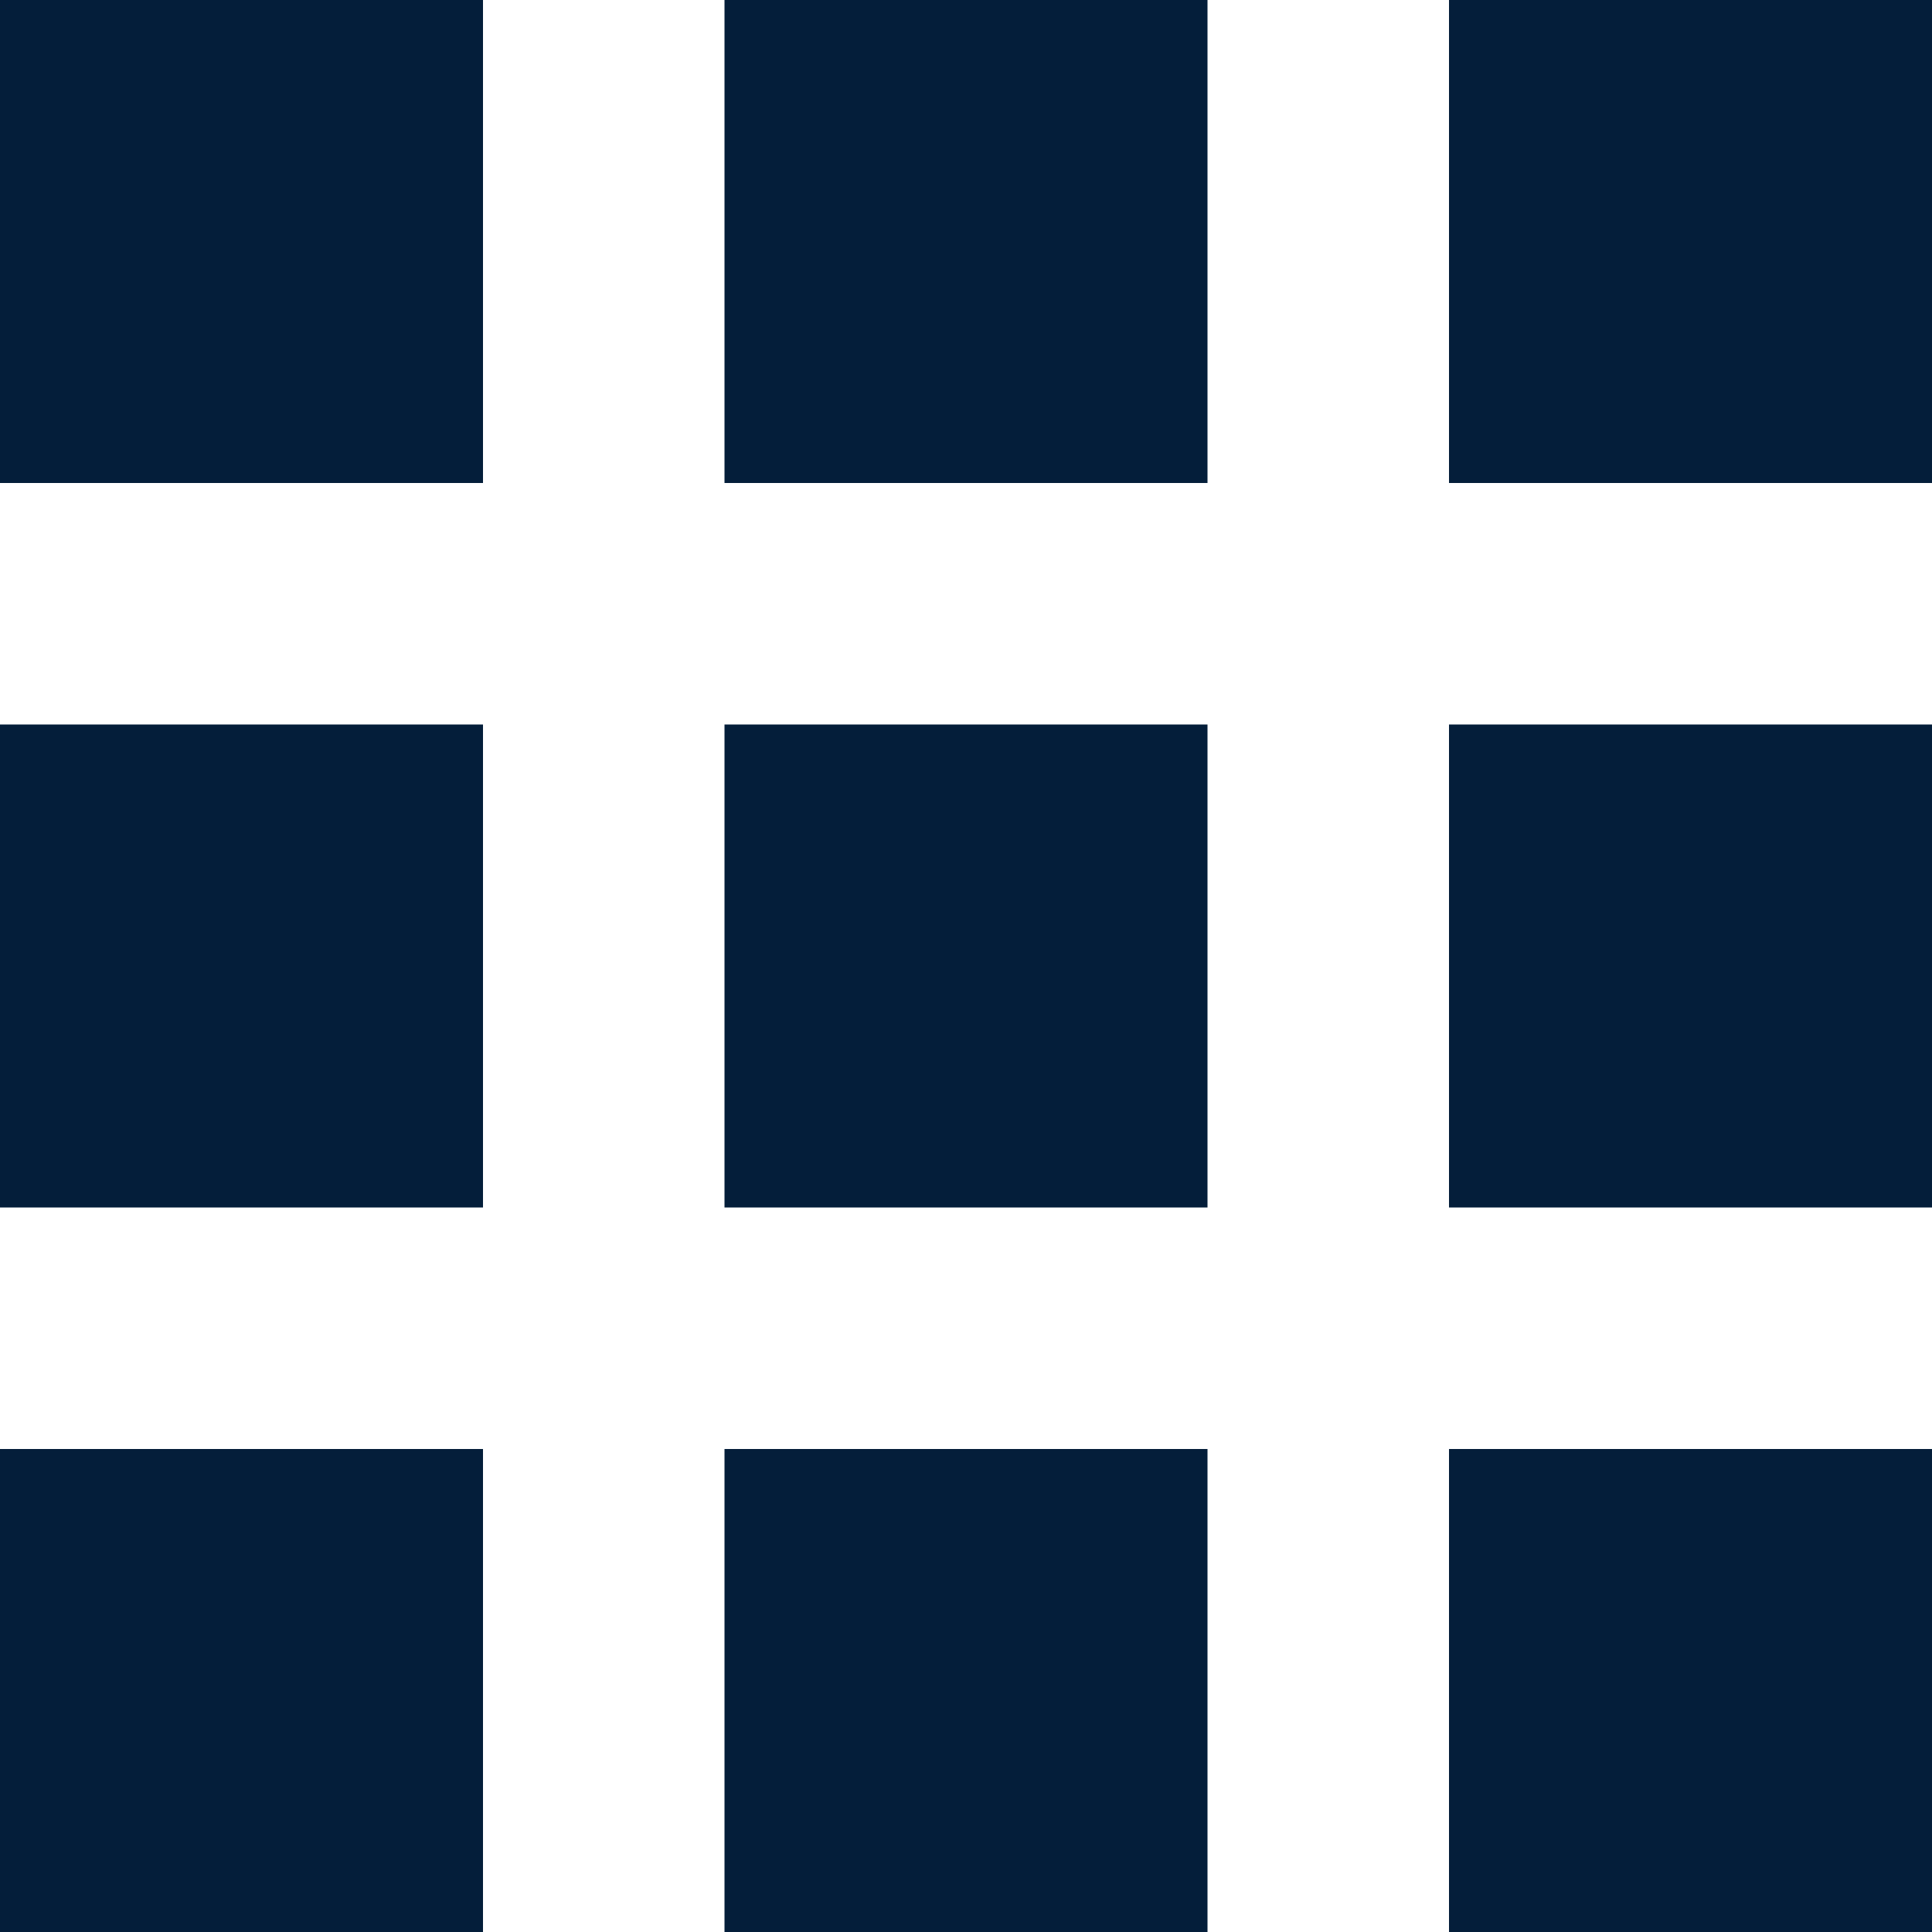
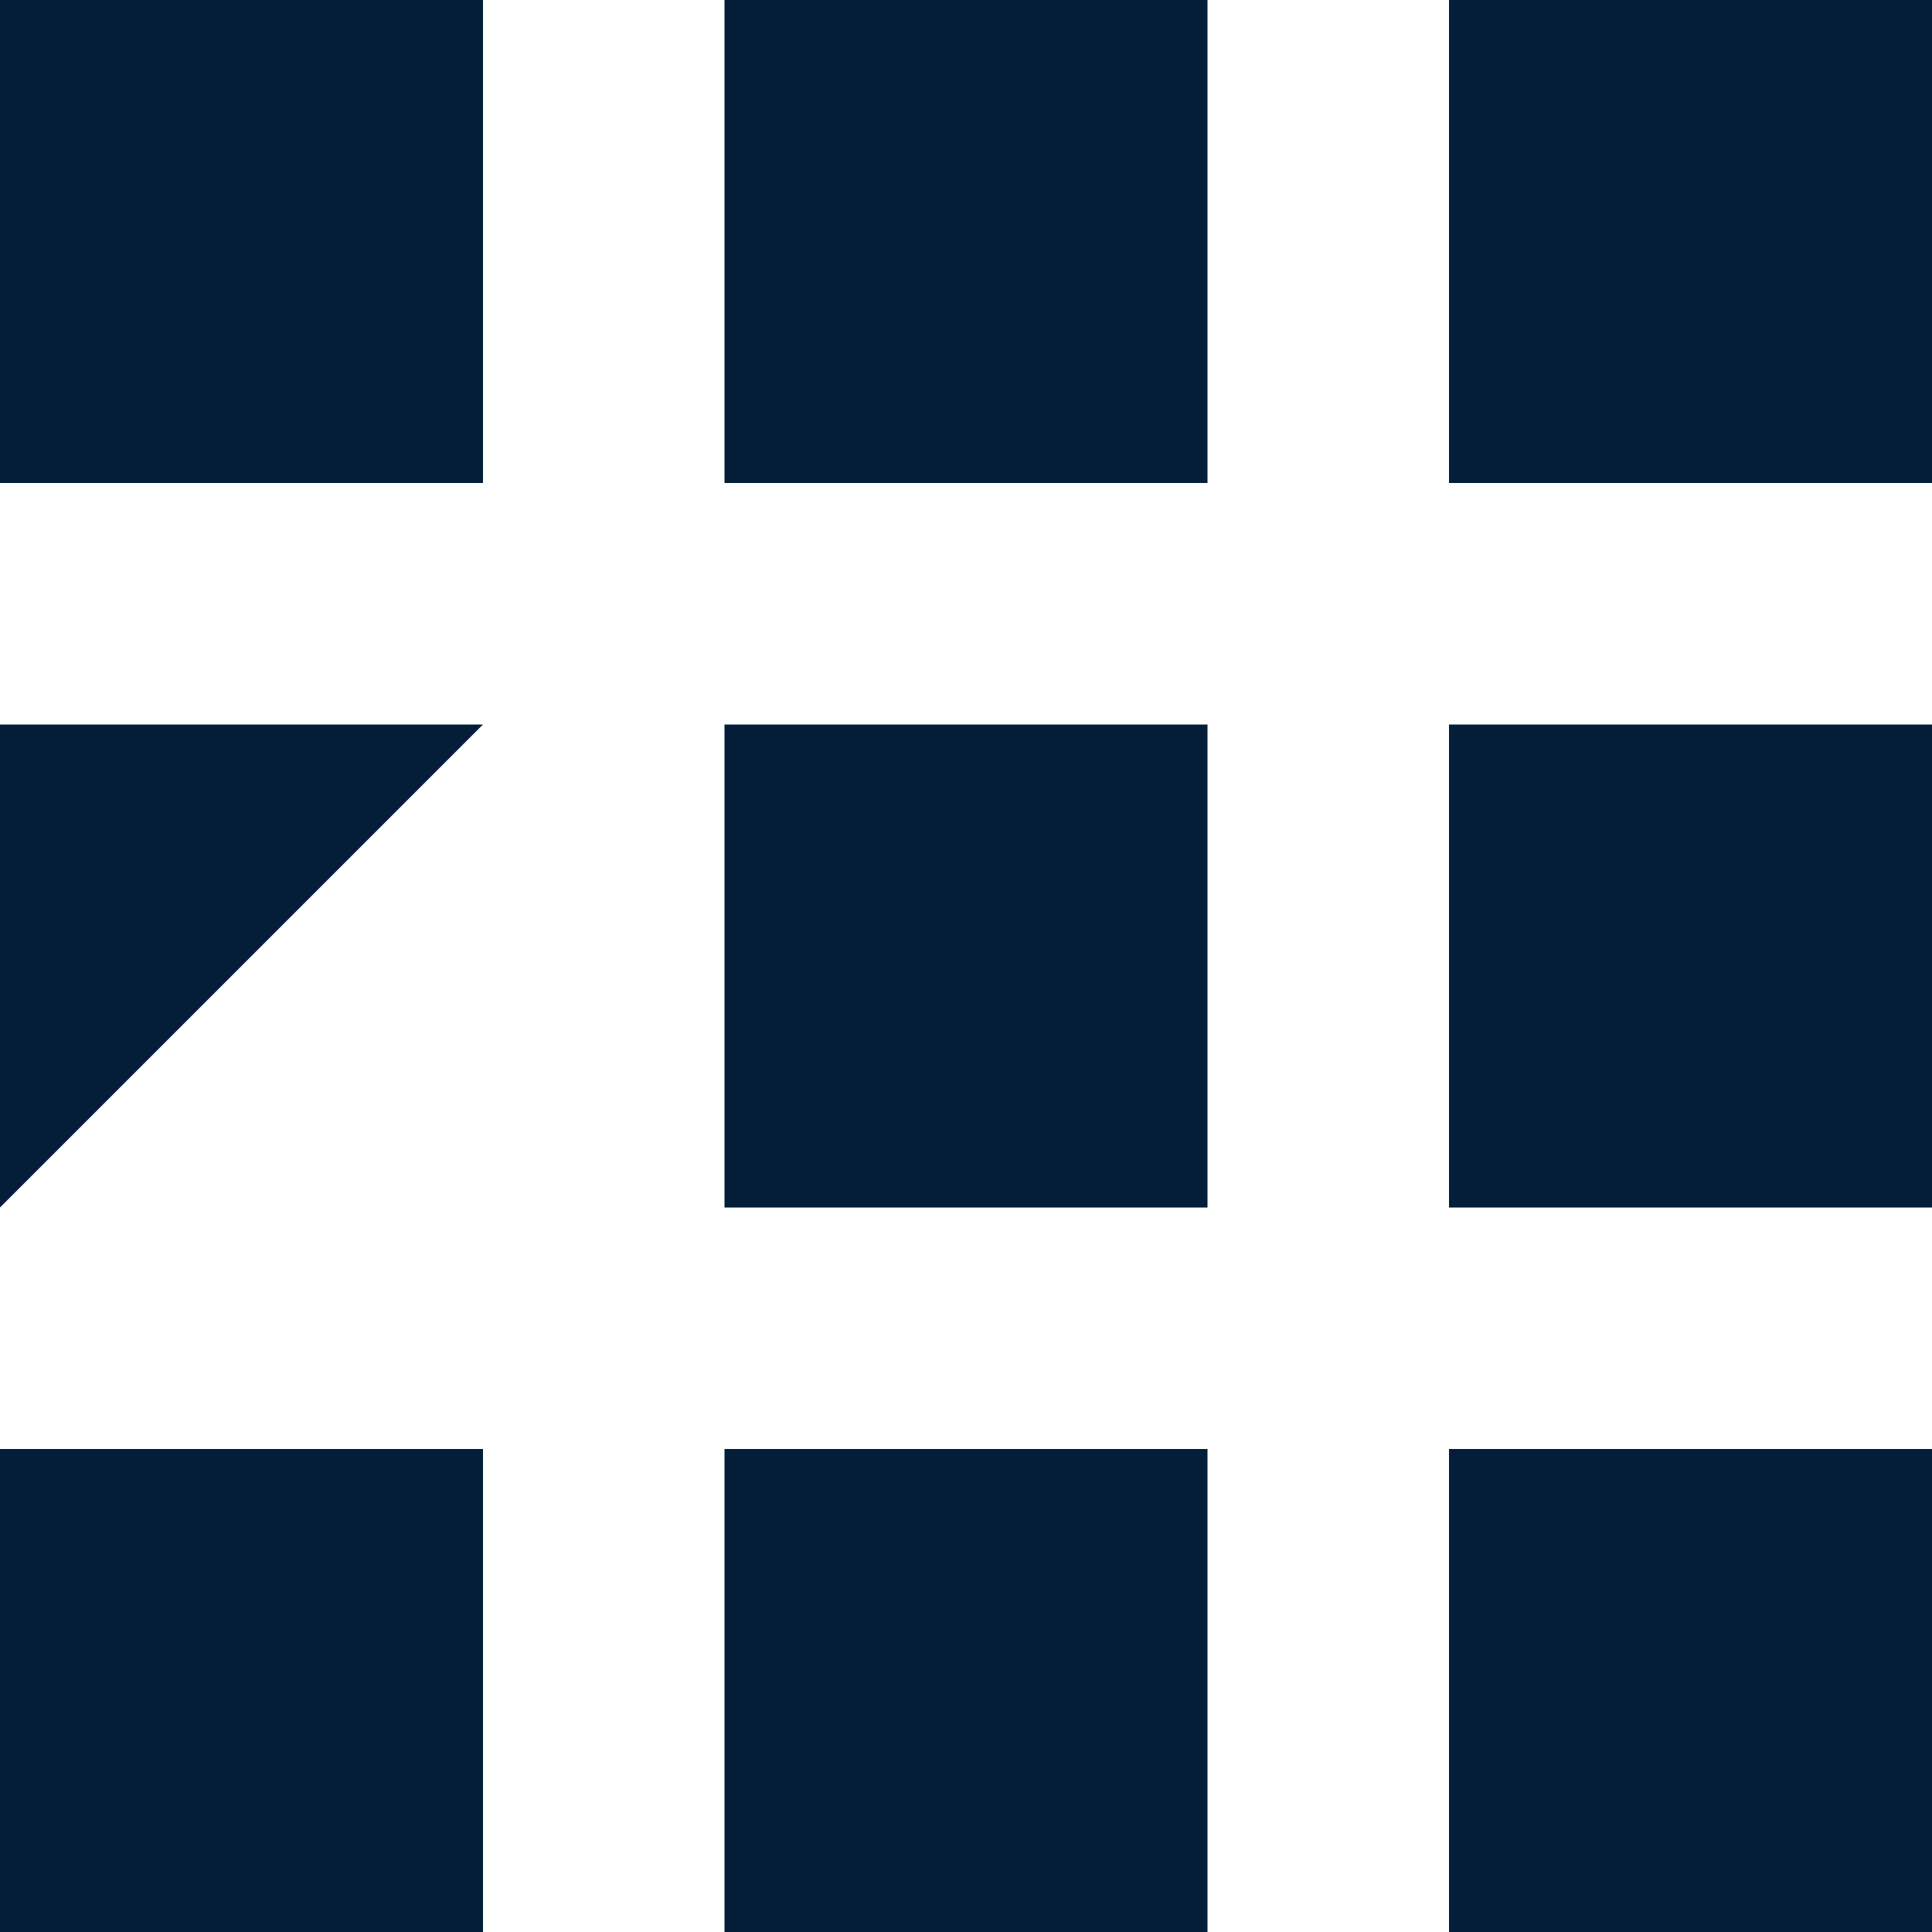
<svg xmlns="http://www.w3.org/2000/svg" width="16px" height="16px" viewBox="0 0 16 16" version="1.1">
  <title>4up</title>
  <desc>Created with Sketch.</desc>
  <g id="Grid" stroke="none" stroke-width="1" fill="none" fill-rule="evenodd">
    <g id="PLP_grid-(default)" transform="translate(-1342, -526)" fill="#041E3A">
      <g id="bar" transform="translate(0, 480)">
        <g id="view-selector" transform="translate(1342, 46)">
          <g id="4up">
-             <path d="M4,12 L4,16 L0,16 L0,12 L4,12 Z M10,12 L10,16 L6,16 L6,12 L10,12 Z M16,12 L16,16 L12,16 L12,12 L16,12 Z M4,6 L4,10 L0,10 L0,6 L4,6 Z M10,6 L10,10 L6,10 L6,6 L10,6 Z M16,6 L16,10 L12,10 L12,6 L16,6 Z M4,0 L4,4 L0,4 L0,0 L4,0 Z M10,0 L10,4 L6,4 L6,0 L10,0 Z M16,0 L16,4 L12,4 L12,0 L16,0 Z" id="Combined-Shape" />
+             <path d="M4,12 L4,16 L0,16 L0,12 L4,12 Z M10,12 L10,16 L6,16 L6,12 L10,12 Z M16,12 L16,16 L12,16 L12,12 L16,12 Z M4,6 L0,10 L0,6 L4,6 Z M10,6 L10,10 L6,10 L6,6 L10,6 Z M16,6 L16,10 L12,10 L12,6 L16,6 Z M4,0 L4,4 L0,4 L0,0 L4,0 Z M10,0 L10,4 L6,4 L6,0 L10,0 Z M16,0 L16,4 L12,4 L12,0 L16,0 Z" id="Combined-Shape" />
          </g>
        </g>
      </g>
    </g>
  </g>
</svg>